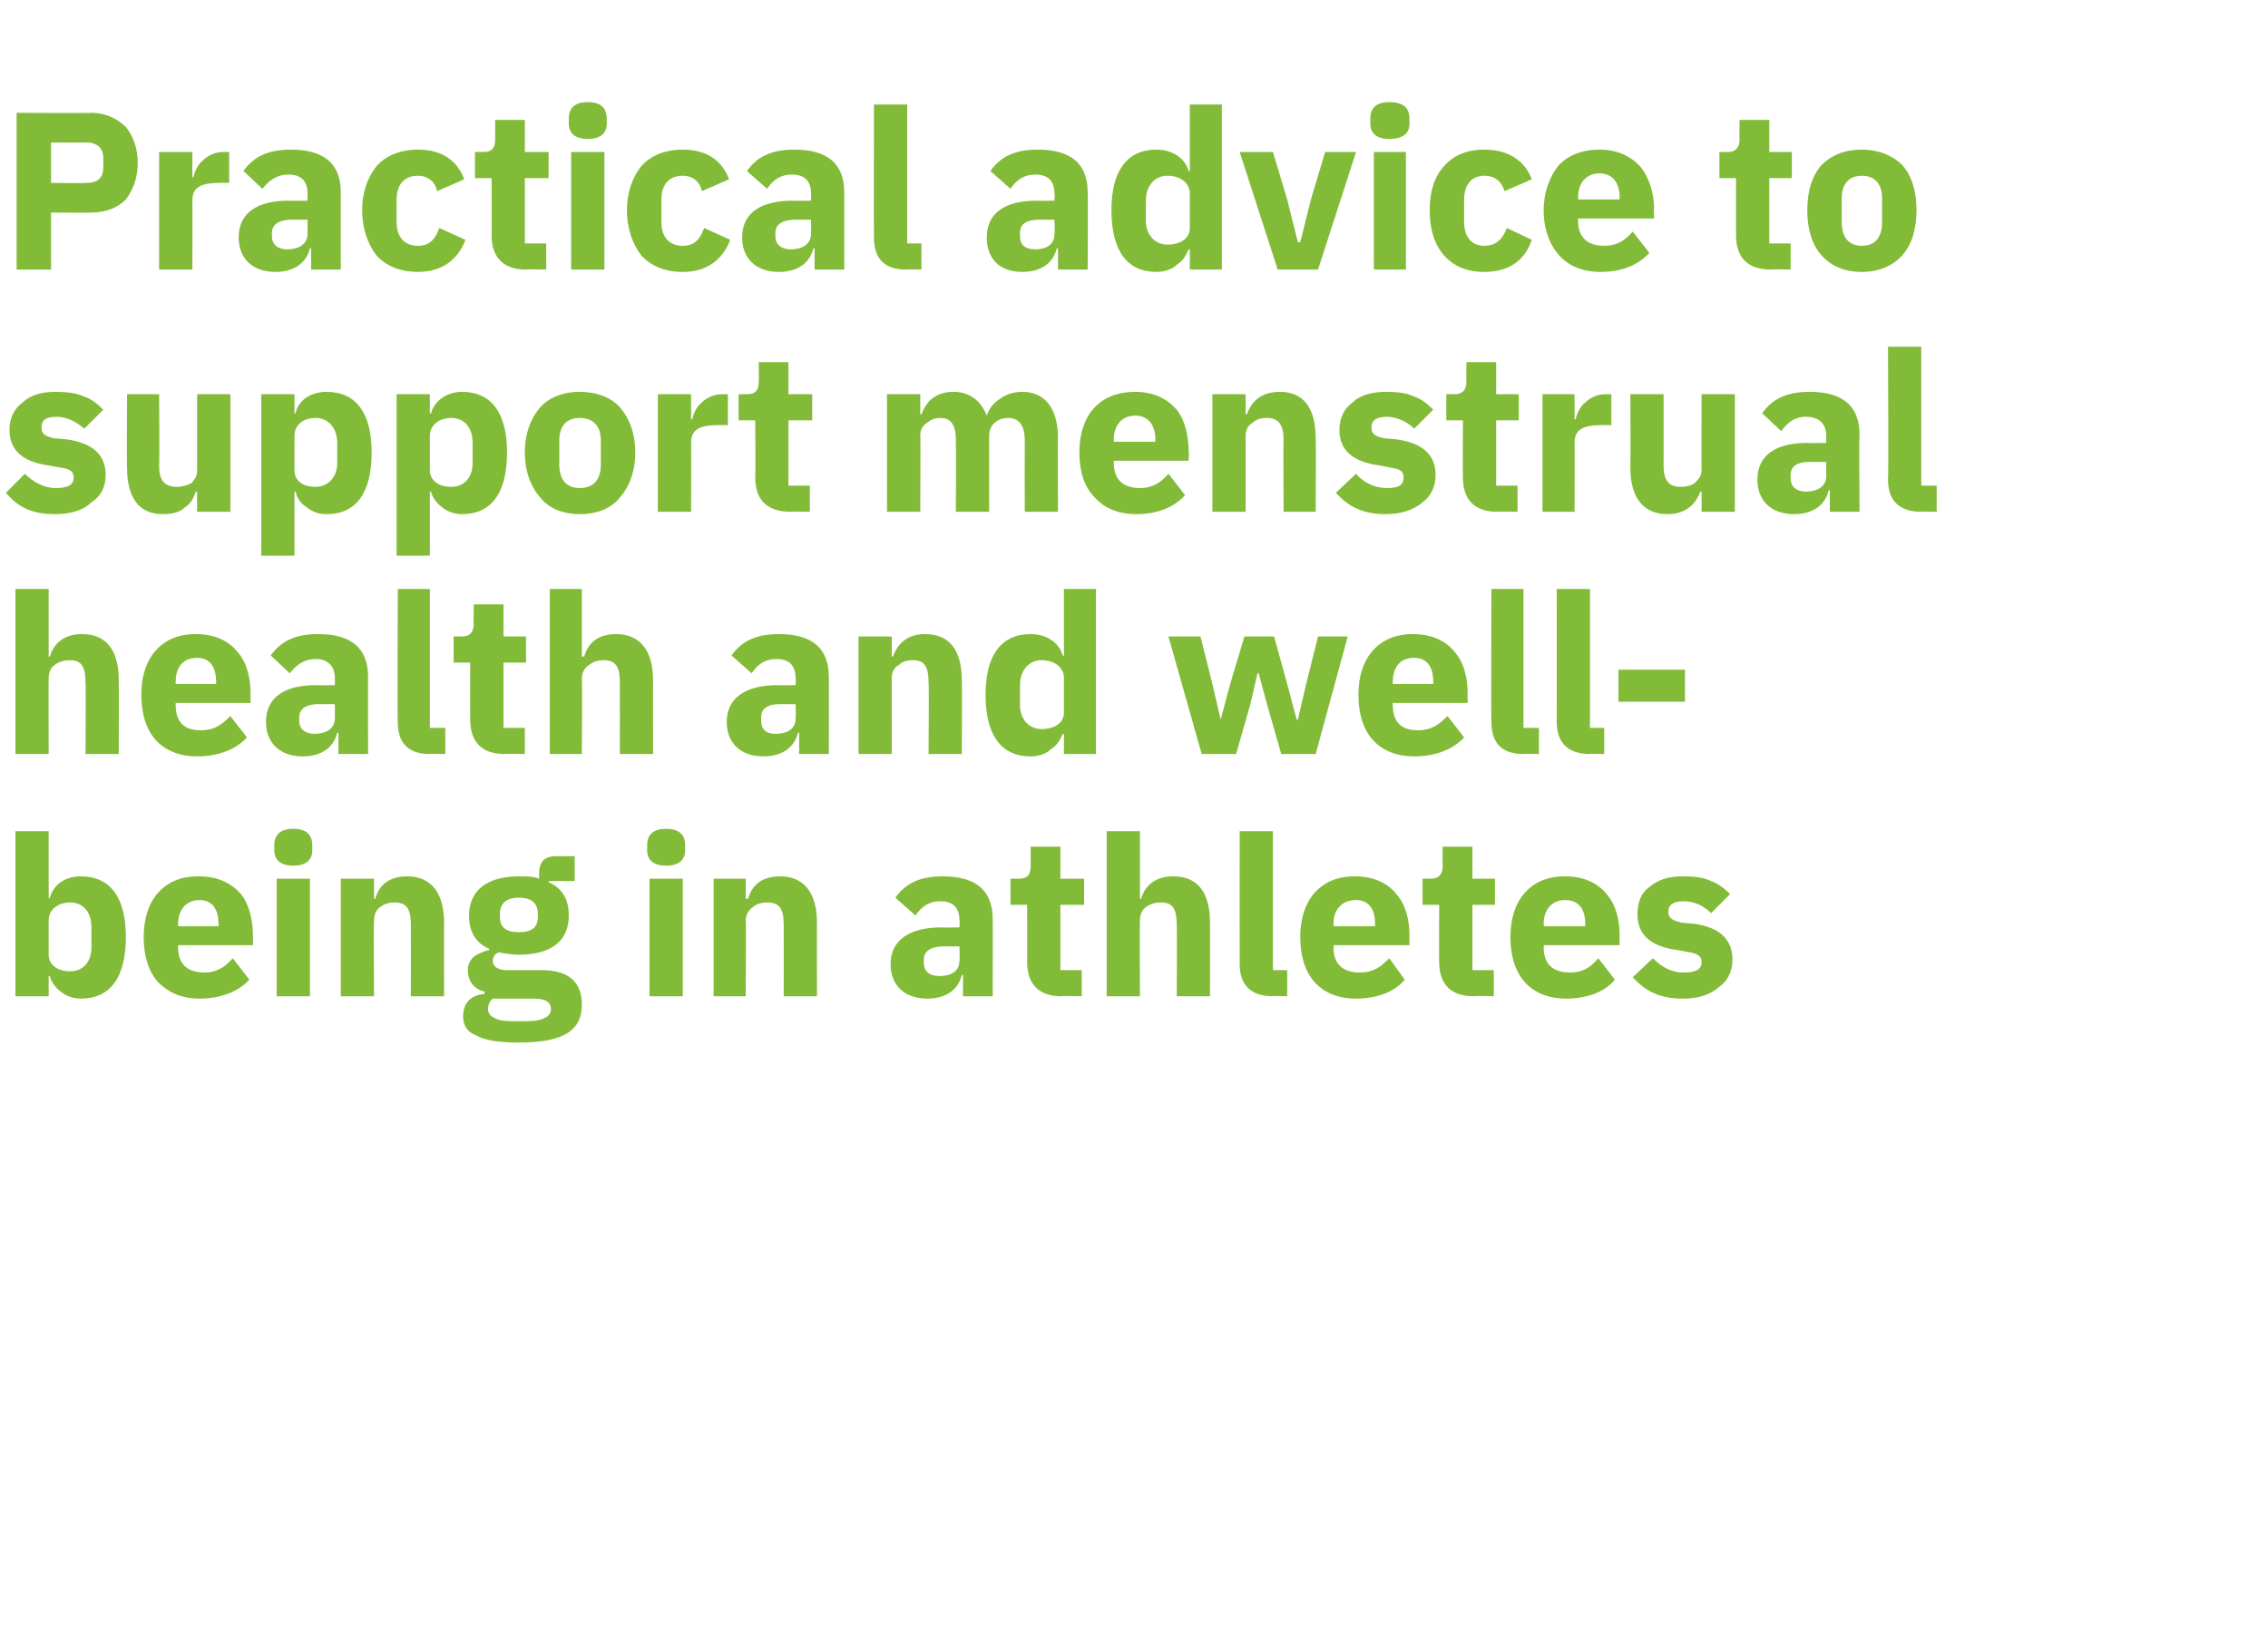
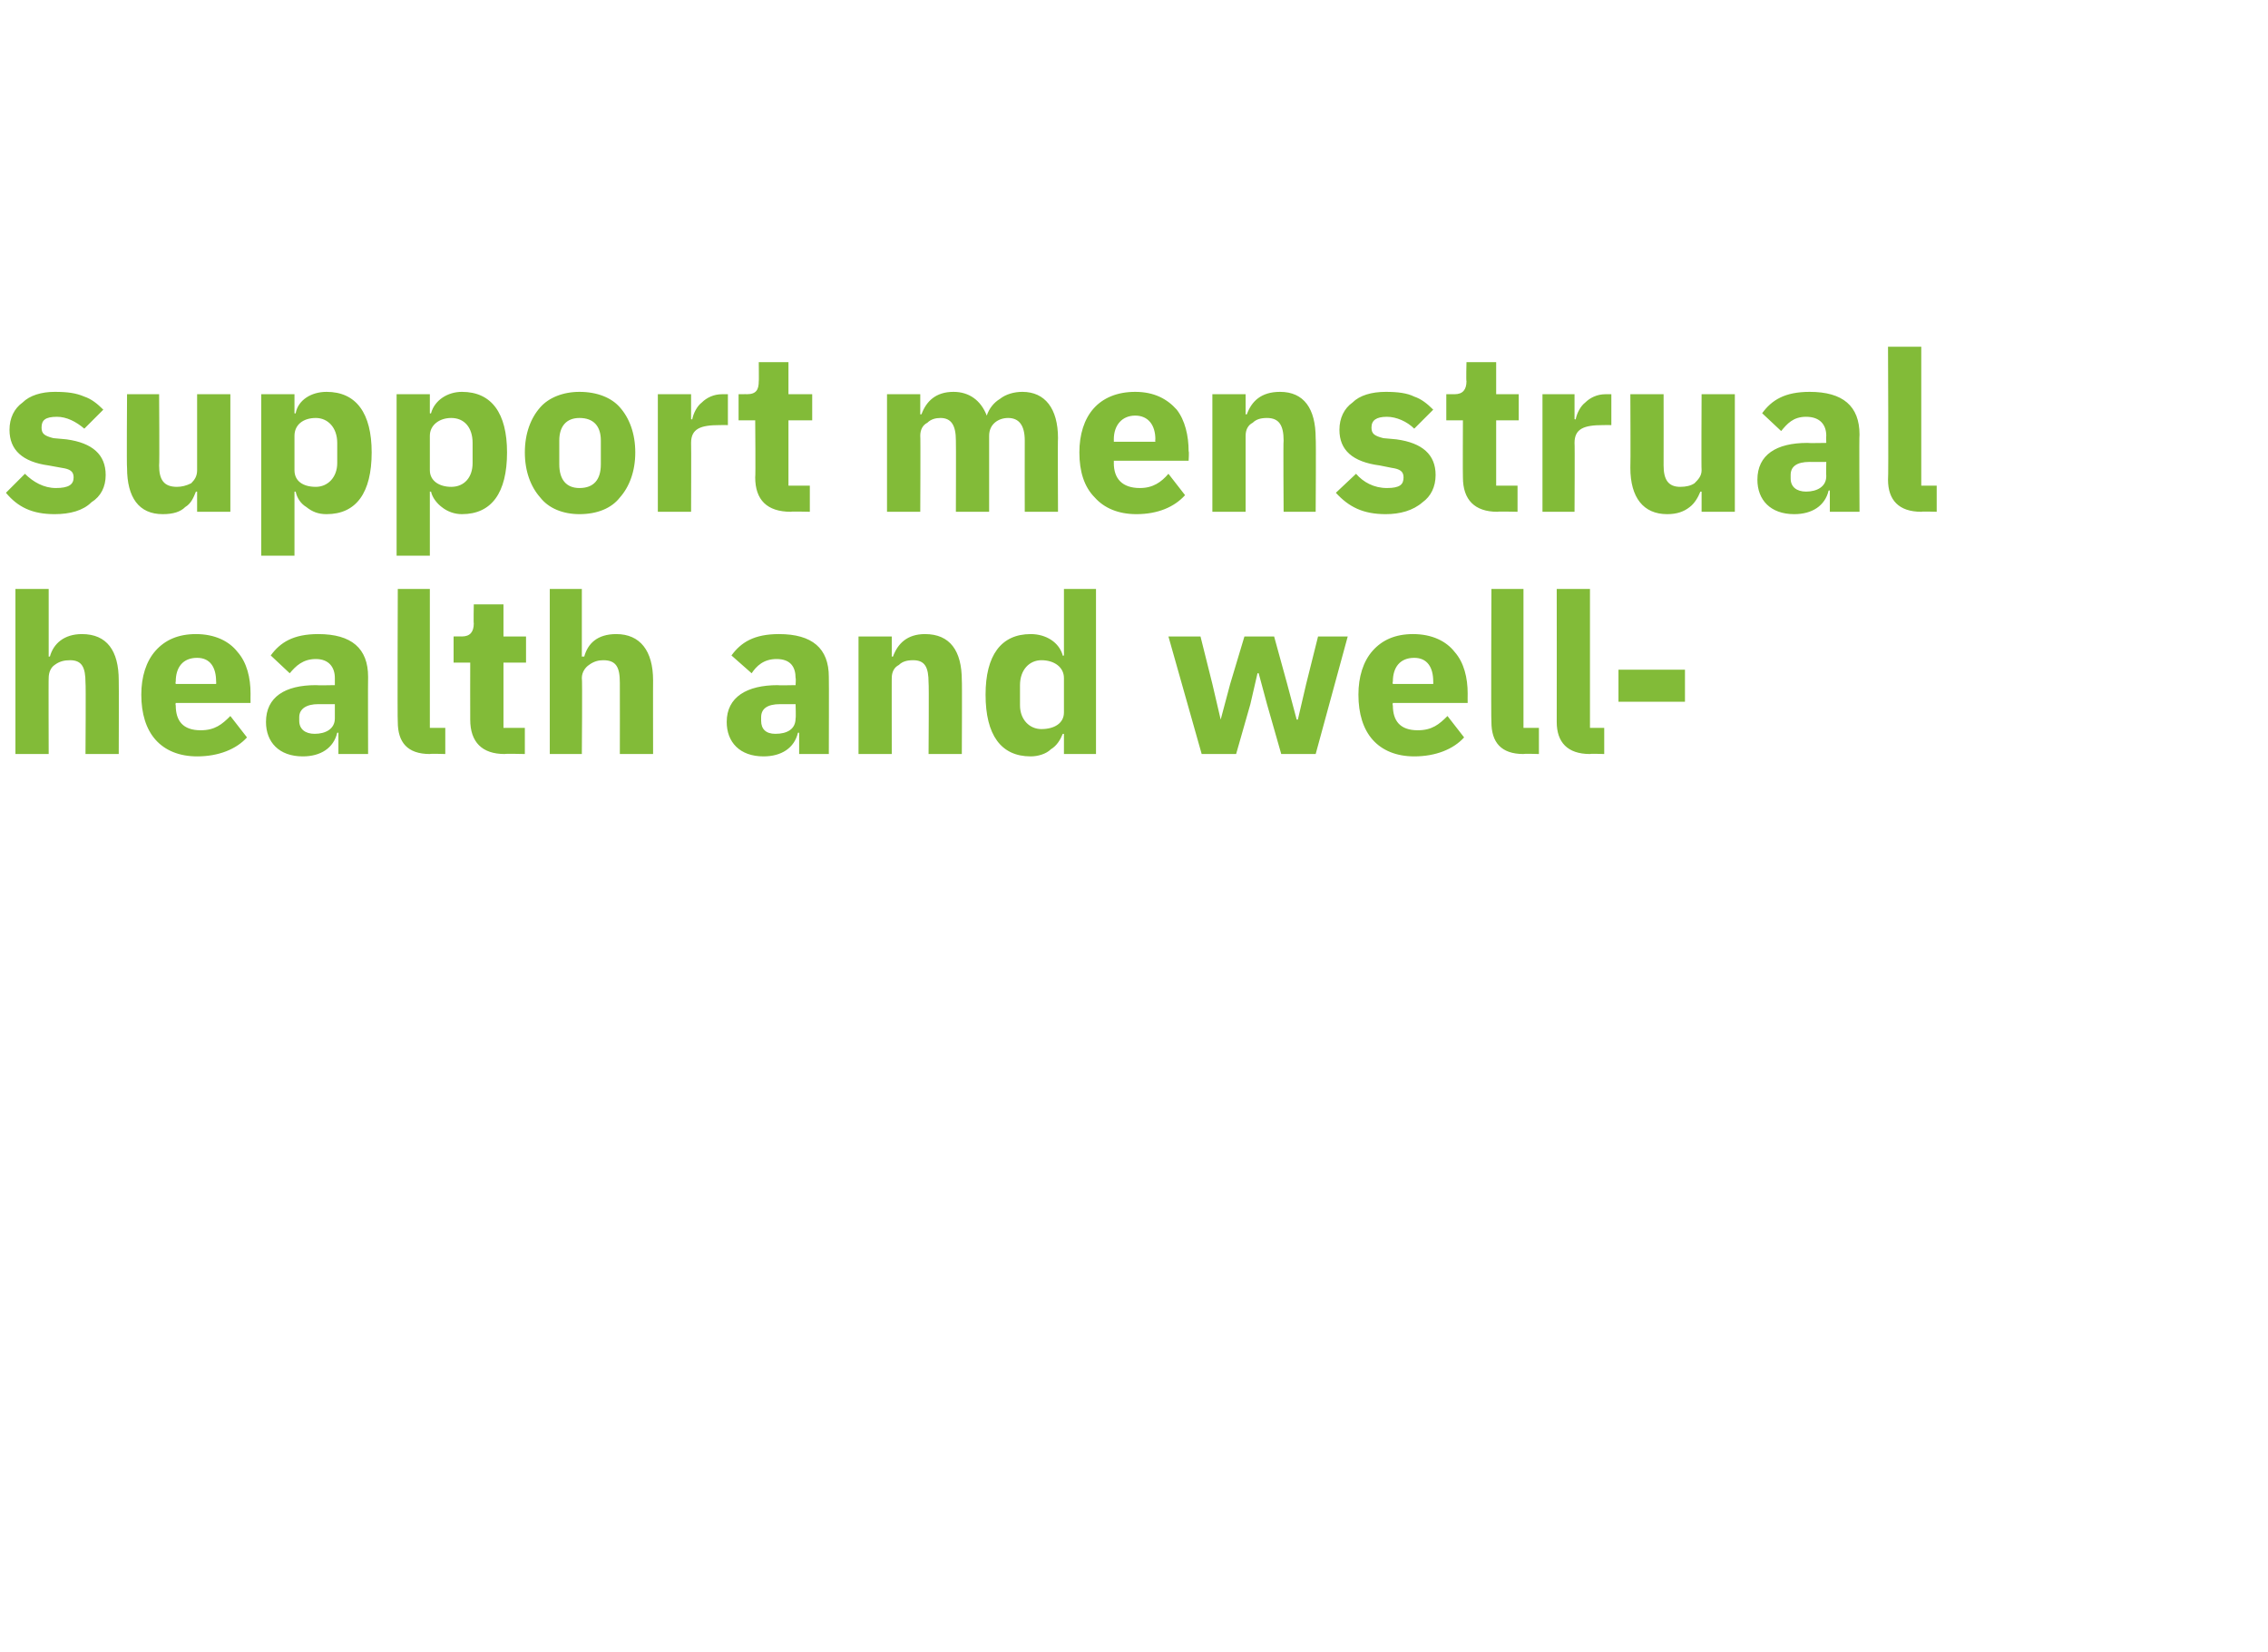
<svg xmlns="http://www.w3.org/2000/svg" version="1.1" width="191px" height="139.1px" viewBox="0 -8 191 139.1" style="top:-8px">
  <desc>Practical advice to support menstrual health and well being in athletes</desc>
  <defs />
  <g id="Polygon182994">
-     <path d="M 1.3 75.9 L 4.1 75.9 L 4.1 74.2 C 4.1 74.2 4.17 74.21 4.2 74.2 C 4.3 74.7 4.7 75.2 5.1 75.5 C 5.6 75.9 6.2 76.1 6.8 76.1 C 9.3 76.1 10.6 74.3 10.6 70.9 C 10.6 67.6 9.3 65.8 6.8 65.8 C 5.5 65.8 4.5 66.5 4.2 67.6 C 4.17 67.65 4.1 67.6 4.1 67.6 L 4.1 62 L 1.3 62 L 1.3 75.9 Z M 4.1 72.4 C 4.1 72.4 4.1 69.5 4.1 69.5 C 4.1 68.6 4.9 68 5.9 68 C 7 68 7.7 68.8 7.7 70.1 C 7.7 70.1 7.7 71.8 7.7 71.8 C 7.7 73 7 73.8 5.9 73.8 C 4.9 73.8 4.1 73.3 4.1 72.4 Z M 21 74.5 C 21 74.5 19.6 72.7 19.6 72.7 C 19 73.4 18.3 73.9 17.2 73.9 C 15.7 73.9 15 73.1 15 71.8 C 14.98 71.78 15 71.6 15 71.6 L 21.3 71.6 C 21.3 71.6 21.32 70.81 21.3 70.8 C 21.3 69.5 21 68.2 20.3 67.3 C 19.5 66.4 18.4 65.8 16.7 65.8 C 15.2 65.8 14.1 66.3 13.3 67.2 C 12.5 68.1 12.1 69.4 12.1 70.9 C 12.1 72.5 12.5 73.8 13.3 74.7 C 14.2 75.6 15.3 76.1 16.8 76.1 C 18.6 76.1 20.1 75.5 21 74.5 Z M 18.4 69.8 C 18.44 69.83 18.4 70 18.4 70 L 15 70 C 15 70 14.98 69.85 15 69.8 C 15 68.6 15.7 67.8 16.8 67.8 C 17.9 67.8 18.4 68.6 18.4 69.8 Z M 26.3 63.6 C 26.3 63.6 26.3 63.2 26.3 63.2 C 26.3 62.3 25.8 61.8 24.7 61.8 C 23.6 61.8 23.1 62.3 23.1 63.2 C 23.1 63.2 23.1 63.6 23.1 63.6 C 23.1 64.4 23.6 64.9 24.7 64.9 C 25.8 64.9 26.3 64.4 26.3 63.6 Z M 23.3 75.9 L 26.1 75.9 L 26.1 66 L 23.3 66 L 23.3 75.9 Z M 31.5 75.9 C 31.5 75.9 31.45 69.47 31.5 69.5 C 31.5 69 31.7 68.6 32 68.4 C 32.4 68.1 32.8 68 33.2 68 C 34.3 68 34.6 68.6 34.6 69.9 C 34.61 69.9 34.6 75.9 34.6 75.9 L 37.4 75.9 C 37.4 75.9 37.39 69.68 37.4 69.7 C 37.4 67.2 36.3 65.8 34.3 65.8 C 32.7 65.8 31.9 66.6 31.6 67.7 C 31.56 67.67 31.5 67.7 31.5 67.7 L 31.5 66 L 28.7 66 L 28.7 75.9 L 31.5 75.9 Z M 45.6 73.7 C 45.6 73.7 42.7 73.7 42.7 73.7 C 41.9 73.7 41.5 73.4 41.5 72.9 C 41.5 72.6 41.7 72.3 42 72.2 C 42.5 72.3 43.1 72.4 43.7 72.4 C 46.6 72.4 47.9 71.1 47.9 69.1 C 47.9 67.8 47.4 66.8 46.2 66.3 C 46.25 66.28 46.2 66.2 46.2 66.2 L 48.4 66.2 L 48.4 64.1 C 48.4 64.1 46.87 64.1 46.9 64.1 C 45.9 64.1 45.4 64.5 45.4 65.6 C 45.4 65.6 45.4 66 45.4 66 C 44.9 65.8 44.4 65.8 43.7 65.8 C 40.9 65.8 39.5 67.1 39.5 69.1 C 39.5 70.4 40 71.4 41.2 71.9 C 41.2 71.9 41.2 72 41.2 72 C 40.8 72.1 40.3 72.3 40 72.5 C 39.6 72.8 39.4 73.2 39.4 73.7 C 39.4 74.6 39.9 75.3 40.8 75.5 C 40.8 75.5 40.8 75.7 40.8 75.7 C 39.7 75.8 39 76.4 39 77.6 C 39 78.3 39.3 78.9 40.1 79.2 C 40.8 79.6 42 79.8 43.7 79.8 C 45.7 79.8 47 79.5 47.8 79 C 48.7 78.4 49 77.6 49 76.6 C 49 74.8 48 73.7 45.6 73.7 Z M 45.9 77.7 C 45.6 77.9 45.1 78 44.3 78 C 44.3 78 43.2 78 43.2 78 C 42.4 78 41.9 77.9 41.6 77.7 C 41.3 77.6 41.1 77.3 41.1 77 C 41.1 76.7 41.2 76.3 41.5 76.1 C 41.5 76.1 44.9 76.1 44.9 76.1 C 46 76.1 46.4 76.4 46.4 77 C 46.4 77.3 46.2 77.6 45.9 77.7 Z M 42.1 69.2 C 42.1 69.2 42.1 69 42.1 69 C 42.1 68.1 42.6 67.6 43.7 67.6 C 44.8 67.6 45.3 68.1 45.3 69 C 45.3 69 45.3 69.2 45.3 69.2 C 45.3 70.1 44.8 70.5 43.7 70.5 C 42.6 70.5 42.1 70.1 42.1 69.2 Z M 57.7 63.6 C 57.7 63.6 57.7 63.2 57.7 63.2 C 57.7 62.3 57.2 61.8 56.1 61.8 C 55 61.8 54.5 62.3 54.5 63.2 C 54.5 63.2 54.5 63.6 54.5 63.6 C 54.5 64.4 55 64.9 56.1 64.9 C 57.2 64.9 57.7 64.4 57.7 63.6 Z M 54.7 75.9 L 57.5 75.9 L 57.5 66 L 54.7 66 L 54.7 75.9 Z M 62.8 75.9 C 62.8 75.9 62.85 69.47 62.8 69.5 C 62.8 69 63.1 68.6 63.4 68.4 C 63.7 68.1 64.2 68 64.6 68 C 65.7 68 66 68.6 66 69.9 C 66.01 69.9 66 75.9 66 75.9 L 68.8 75.9 C 68.8 75.9 68.79 69.68 68.8 69.7 C 68.8 67.2 67.7 65.8 65.7 65.8 C 64.1 65.8 63.3 66.6 63 67.7 C 62.96 67.67 62.8 67.7 62.8 67.7 L 62.8 66 L 60.1 66 L 60.1 75.9 L 62.8 75.9 Z M 83.6 69.4 C 83.62 69.38 83.6 75.9 83.6 75.9 L 81.1 75.9 L 81.1 74.1 C 81.1 74.1 81.01 74.13 81 74.1 C 80.7 75.4 79.6 76.1 78.1 76.1 C 76.1 76.1 75 74.9 75 73.2 C 75 71.1 76.7 70.1 79.3 70.1 C 79.28 70.13 80.8 70.1 80.8 70.1 C 80.8 70.1 80.84 69.51 80.8 69.5 C 80.8 68.6 80.4 67.9 79.2 67.9 C 78.1 67.9 77.5 68.5 77.1 69.1 C 77.1 69.1 75.4 67.6 75.4 67.6 C 76.2 66.5 77.3 65.8 79.4 65.8 C 82.2 65.8 83.6 67 83.6 69.4 Z M 80.8 71.7 C 80.8 71.7 79.49 71.71 79.5 71.7 C 78.4 71.7 77.8 72.1 77.8 72.8 C 77.8 72.8 77.8 73.1 77.8 73.1 C 77.8 73.8 78.3 74.2 79.1 74.2 C 80.1 74.2 80.8 73.8 80.8 72.9 C 80.84 72.87 80.8 71.7 80.8 71.7 Z M 91.1 75.9 L 91.1 73.7 L 89.3 73.7 L 89.3 68.2 L 91.3 68.2 L 91.3 66 L 89.3 66 L 89.3 63.3 L 86.8 63.3 C 86.8 63.3 86.8 64.94 86.8 64.9 C 86.8 65.6 86.6 66 85.8 66 C 85.82 65.99 85.1 66 85.1 66 L 85.1 68.2 L 86.5 68.2 C 86.5 68.2 86.52 72.99 86.5 73 C 86.5 74.9 87.5 75.9 89.4 75.9 C 89.45 75.86 91.1 75.9 91.1 75.9 Z M 93.2 75.9 L 96 75.9 C 96 75.9 95.97 69.47 96 69.5 C 96 69 96.2 68.6 96.5 68.4 C 96.9 68.1 97.3 68 97.8 68 C 98.8 68 99.1 68.6 99.1 69.9 C 99.13 69.9 99.1 75.9 99.1 75.9 L 101.9 75.9 C 101.9 75.9 101.91 69.68 101.9 69.7 C 101.9 67.2 100.9 65.8 98.8 65.8 C 97.3 65.8 96.4 66.6 96.1 67.7 C 96.09 67.67 96 67.7 96 67.7 L 96 62 L 93.2 62 L 93.2 75.9 Z M 108.4 75.9 L 108.4 73.7 L 107.2 73.7 L 107.2 62 L 104.4 62 C 104.4 62 104.39 73.16 104.4 73.2 C 104.4 74.9 105.3 75.9 107.2 75.9 C 107.16 75.86 108.4 75.9 108.4 75.9 Z M 118.3 74.5 C 118.3 74.5 117 72.7 117 72.7 C 116.3 73.4 115.7 73.9 114.5 73.9 C 113 73.9 112.3 73.1 112.3 71.8 C 112.35 71.78 112.3 71.6 112.3 71.6 L 118.7 71.6 C 118.7 71.6 118.68 70.81 118.7 70.8 C 118.7 69.5 118.4 68.2 117.6 67.3 C 116.9 66.4 115.7 65.8 114.1 65.8 C 112.6 65.8 111.5 66.3 110.7 67.2 C 109.9 68.1 109.5 69.4 109.5 70.9 C 109.5 72.5 109.9 73.8 110.7 74.7 C 111.5 75.6 112.7 76.1 114.2 76.1 C 116 76.1 117.5 75.5 118.3 74.5 Z M 115.8 69.8 C 115.81 69.83 115.8 70 115.8 70 L 112.3 70 C 112.3 70 112.35 69.85 112.3 69.8 C 112.3 68.6 113 67.8 114.2 67.8 C 115.3 67.8 115.8 68.6 115.8 69.8 Z M 125.8 75.9 L 125.8 73.7 L 124 73.7 L 124 68.2 L 125.9 68.2 L 125.9 66 L 124 66 L 124 63.3 L 121.5 63.3 C 121.5 63.3 121.46 64.94 121.5 64.9 C 121.5 65.6 121.2 66 120.5 66 C 120.49 65.99 119.8 66 119.8 66 L 119.8 68.2 L 121.2 68.2 C 121.2 68.2 121.18 72.99 121.2 73 C 121.2 74.9 122.2 75.9 124.1 75.9 C 124.12 75.86 125.8 75.9 125.8 75.9 Z M 136 74.5 C 136 74.5 134.6 72.7 134.6 72.7 C 134 73.4 133.4 73.9 132.2 73.9 C 130.7 73.9 130 73.1 130 71.8 C 130.04 71.78 130 71.6 130 71.6 L 136.4 71.6 C 136.4 71.6 136.37 70.81 136.4 70.8 C 136.4 69.5 136.1 68.2 135.3 67.3 C 134.6 66.4 133.4 65.8 131.8 65.8 C 130.3 65.8 129.2 66.3 128.4 67.2 C 127.6 68.1 127.2 69.4 127.2 70.9 C 127.2 72.5 127.6 73.8 128.4 74.7 C 129.2 75.6 130.4 76.1 131.9 76.1 C 133.7 76.1 135.2 75.5 136 74.5 Z M 133.5 69.8 C 133.5 69.83 133.5 70 133.5 70 L 130 70 C 130 70 130.04 69.85 130 69.8 C 130 68.6 130.7 67.8 131.8 67.8 C 133 67.8 133.5 68.6 133.5 69.8 Z M 144.8 75.1 C 145.5 74.6 145.9 73.8 145.9 72.8 C 145.9 71.1 144.8 70.1 142.7 69.8 C 142.7 69.8 141.6 69.7 141.6 69.7 C 140.8 69.5 140.5 69.3 140.5 68.8 C 140.5 68.2 140.9 67.9 141.8 67.9 C 142.7 67.9 143.5 68.3 144.1 68.9 C 144.1 68.9 145.7 67.3 145.7 67.3 C 145.2 66.8 144.7 66.4 144.1 66.2 C 143.5 65.9 142.7 65.8 141.7 65.8 C 140.5 65.8 139.6 66.1 138.9 66.7 C 138.2 67.2 137.9 68 137.9 69 C 137.9 70.7 139 71.7 141.2 72 C 141.2 72 142.3 72.2 142.3 72.2 C 142.9 72.3 143.3 72.5 143.3 73 C 143.3 73.6 142.9 73.9 141.8 73.9 C 140.7 73.9 139.9 73.4 139.2 72.7 C 139.2 72.7 137.5 74.3 137.5 74.3 C 138.6 75.5 139.8 76.1 141.7 76.1 C 143 76.1 144 75.8 144.8 75.1 Z " stroke="none" fill="#82bb38" />
-   </g>
+     </g>
  <g id="Polygon182993">
    <path d="M 1.3 55.5 L 4.1 55.5 C 4.1 55.5 4.08 49.07 4.1 49.1 C 4.1 48.6 4.3 48.2 4.6 48 C 5 47.7 5.4 47.6 5.9 47.6 C 6.9 47.6 7.2 48.2 7.2 49.5 C 7.24 49.5 7.2 55.5 7.2 55.5 L 10 55.5 C 10 55.5 10.02 49.28 10 49.3 C 10 46.8 9 45.4 6.9 45.4 C 5.4 45.4 4.5 46.2 4.2 47.3 C 4.19 47.27 4.1 47.3 4.1 47.3 L 4.1 41.6 L 1.3 41.6 L 1.3 55.5 Z M 20.8 54.1 C 20.8 54.1 19.4 52.3 19.4 52.3 C 18.7 53 18.1 53.5 16.9 53.5 C 15.4 53.5 14.8 52.7 14.8 51.4 C 14.76 51.38 14.8 51.2 14.8 51.2 L 21.1 51.2 C 21.1 51.2 21.09 50.41 21.1 50.4 C 21.1 49.1 20.8 47.8 20 46.9 C 19.3 46 18.1 45.4 16.5 45.4 C 15 45.4 13.9 45.9 13.1 46.8 C 12.3 47.7 11.9 49 11.9 50.5 C 11.9 52.1 12.3 53.4 13.1 54.3 C 13.9 55.2 15.1 55.7 16.6 55.7 C 18.4 55.7 19.9 55.1 20.8 54.1 Z M 18.2 49.4 C 18.22 49.43 18.2 49.6 18.2 49.6 L 14.8 49.6 C 14.8 49.6 14.76 49.45 14.8 49.4 C 14.8 48.2 15.4 47.4 16.6 47.4 C 17.7 47.4 18.2 48.2 18.2 49.4 Z M 31 49 C 30.98 48.98 31 55.5 31 55.5 L 28.5 55.5 L 28.5 53.7 C 28.5 53.7 28.37 53.73 28.4 53.7 C 28.1 55 27 55.7 25.5 55.7 C 23.5 55.7 22.4 54.5 22.4 52.8 C 22.4 50.7 24 49.7 26.6 49.7 C 26.64 49.73 28.2 49.7 28.2 49.7 C 28.2 49.7 28.2 49.11 28.2 49.1 C 28.2 48.2 27.7 47.5 26.6 47.5 C 25.5 47.5 24.9 48.1 24.4 48.7 C 24.4 48.7 22.8 47.2 22.8 47.2 C 23.6 46.1 24.7 45.4 26.8 45.4 C 29.6 45.4 31 46.6 31 49 Z M 28.2 51.3 C 28.2 51.3 26.85 51.31 26.8 51.3 C 25.8 51.3 25.2 51.7 25.2 52.4 C 25.2 52.4 25.2 52.7 25.2 52.7 C 25.2 53.4 25.7 53.8 26.5 53.8 C 27.4 53.8 28.2 53.4 28.2 52.5 C 28.2 52.47 28.2 51.3 28.2 51.3 Z M 37.5 55.5 L 37.5 53.3 L 36.2 53.3 L 36.2 41.6 L 33.5 41.6 C 33.5 41.6 33.46 52.76 33.5 52.8 C 33.5 54.5 34.3 55.5 36.2 55.5 C 36.23 55.46 37.5 55.5 37.5 55.5 Z M 44.2 55.5 L 44.2 53.3 L 42.4 53.3 L 42.4 47.8 L 44.3 47.8 L 44.3 45.6 L 42.4 45.6 L 42.4 42.9 L 39.9 42.9 C 39.9 42.9 39.87 44.54 39.9 44.5 C 39.9 45.2 39.6 45.6 38.9 45.6 C 38.9 45.59 38.2 45.6 38.2 45.6 L 38.2 47.8 L 39.6 47.8 C 39.6 47.8 39.59 52.59 39.6 52.6 C 39.6 54.5 40.6 55.5 42.5 55.5 C 42.53 55.46 44.2 55.5 44.2 55.5 Z M 46.3 55.5 L 49 55.5 C 49 55.5 49.05 49.07 49 49.1 C 49 48.6 49.3 48.2 49.6 48 C 50 47.7 50.4 47.6 50.8 47.6 C 51.9 47.6 52.2 48.2 52.2 49.5 C 52.21 49.5 52.2 55.5 52.2 55.5 L 55 55.5 C 55 55.5 54.99 49.28 55 49.3 C 55 46.8 53.9 45.4 51.9 45.4 C 50.3 45.4 49.5 46.2 49.2 47.3 C 49.16 47.27 49 47.3 49 47.3 L 49 41.6 L 46.3 41.6 L 46.3 55.5 Z M 69.8 49 C 69.82 48.98 69.8 55.5 69.8 55.5 L 67.3 55.5 L 67.3 53.7 C 67.3 53.7 67.21 53.73 67.2 53.7 C 66.9 55 65.8 55.7 64.3 55.7 C 62.3 55.7 61.2 54.5 61.2 52.8 C 61.2 50.7 62.9 49.7 65.5 49.7 C 65.48 49.73 67 49.7 67 49.7 C 67 49.7 67.04 49.11 67 49.1 C 67 48.2 66.6 47.5 65.4 47.5 C 64.3 47.5 63.7 48.1 63.3 48.7 C 63.3 48.7 61.6 47.2 61.6 47.2 C 62.4 46.1 63.5 45.4 65.6 45.4 C 68.4 45.4 69.8 46.6 69.8 49 Z M 67 51.3 C 67 51.3 65.69 51.31 65.7 51.3 C 64.6 51.3 64.1 51.7 64.1 52.4 C 64.1 52.4 64.1 52.7 64.1 52.7 C 64.1 53.4 64.5 53.8 65.3 53.8 C 66.3 53.8 67 53.4 67 52.5 C 67.04 52.47 67 51.3 67 51.3 Z M 75.1 55.5 C 75.1 55.5 75.09 49.07 75.1 49.1 C 75.1 48.6 75.3 48.2 75.7 48 C 76 47.7 76.4 47.6 76.9 47.6 C 77.9 47.6 78.2 48.2 78.2 49.5 C 78.24 49.5 78.2 55.5 78.2 55.5 L 81 55.5 C 81 55.5 81.03 49.28 81 49.3 C 81 46.8 80 45.4 77.9 45.4 C 76.4 45.4 75.6 46.2 75.2 47.3 C 75.2 47.27 75.1 47.3 75.1 47.3 L 75.1 45.6 L 72.3 45.6 L 72.3 55.5 L 75.1 55.5 Z M 89.6 55.5 L 92.3 55.5 L 92.3 41.6 L 89.6 41.6 L 89.6 47.2 C 89.6 47.2 89.47 47.25 89.5 47.2 C 89.2 46.1 88.1 45.4 86.8 45.4 C 84.3 45.4 83 47.2 83 50.5 C 83 53.9 84.3 55.7 86.8 55.7 C 87.4 55.7 88.1 55.5 88.5 55.1 C 89 54.8 89.3 54.3 89.5 53.8 C 89.47 53.81 89.6 53.8 89.6 53.8 L 89.6 55.5 Z M 85.9 51.4 C 85.9 51.4 85.9 49.7 85.9 49.7 C 85.9 48.4 86.7 47.6 87.7 47.6 C 88.8 47.6 89.6 48.2 89.6 49.1 C 89.6 49.1 89.6 52 89.6 52 C 89.6 52.9 88.8 53.4 87.7 53.4 C 86.7 53.4 85.9 52.6 85.9 51.4 Z M 101.2 55.5 L 104.1 55.5 L 105.3 51.3 L 105.9 48.7 L 106 48.7 L 106.7 51.3 L 107.9 55.5 L 110.8 55.5 L 113.5 45.6 L 111 45.6 L 110 49.6 L 109.3 52.6 L 109.2 52.6 L 108.4 49.6 L 107.3 45.6 L 104.8 45.6 L 103.6 49.6 L 102.8 52.6 L 102.8 52.6 L 102.1 49.6 L 101.1 45.6 L 98.4 45.6 L 101.2 55.5 Z M 123.3 54.1 C 123.3 54.1 121.9 52.3 121.9 52.3 C 121.2 53 120.6 53.5 119.4 53.5 C 117.9 53.5 117.3 52.7 117.3 51.4 C 117.25 51.38 117.3 51.2 117.3 51.2 L 123.6 51.2 C 123.6 51.2 123.59 50.41 123.6 50.4 C 123.6 49.1 123.3 47.8 122.5 46.9 C 121.8 46 120.6 45.4 119 45.4 C 117.5 45.4 116.4 45.9 115.6 46.8 C 114.8 47.7 114.4 49 114.4 50.5 C 114.4 52.1 114.8 53.4 115.6 54.3 C 116.4 55.2 117.6 55.7 119.1 55.7 C 120.9 55.7 122.4 55.1 123.3 54.1 Z M 120.7 49.4 C 120.71 49.43 120.7 49.6 120.7 49.6 L 117.3 49.6 C 117.3 49.6 117.25 49.45 117.3 49.4 C 117.3 48.2 117.9 47.4 119.1 47.4 C 120.2 47.4 120.7 48.2 120.7 49.4 Z M 129.6 55.5 L 129.6 53.3 L 128.3 53.3 L 128.3 41.6 L 125.6 41.6 C 125.6 41.6 125.56 52.76 125.6 52.8 C 125.6 54.5 126.4 55.5 128.3 55.5 C 128.33 55.46 129.6 55.5 129.6 55.5 Z M 135.1 55.5 L 135.1 53.3 L 133.9 53.3 L 133.9 41.6 L 131.1 41.6 C 131.1 41.6 131.11 52.76 131.1 52.8 C 131.1 54.5 132 55.5 133.9 55.5 C 133.87 55.46 135.1 55.5 135.1 55.5 Z M 141.9 51.1 L 141.9 48.4 L 136.3 48.4 L 136.3 51.1 L 141.9 51.1 Z " stroke="none" fill="#82bb38" />
  </g>
  <g id="Polygon182992">
    <path d="M 7.7 34.3 C 8.5 33.8 8.9 33 8.9 32 C 8.9 30.3 7.8 29.3 5.6 29 C 5.6 29 4.5 28.9 4.5 28.9 C 3.7 28.7 3.5 28.5 3.5 28 C 3.5 27.4 3.8 27.1 4.8 27.1 C 5.6 27.1 6.4 27.5 7.1 28.1 C 7.1 28.1 8.7 26.5 8.7 26.5 C 8.2 26 7.7 25.6 7.1 25.4 C 6.4 25.1 5.7 25 4.6 25 C 3.5 25 2.5 25.3 1.9 25.9 C 1.2 26.4 0.8 27.2 0.8 28.2 C 0.8 29.9 1.9 30.9 4.1 31.2 C 4.1 31.2 5.2 31.4 5.2 31.4 C 5.9 31.5 6.2 31.7 6.2 32.2 C 6.2 32.8 5.8 33.1 4.7 33.1 C 3.7 33.1 2.8 32.6 2.1 31.9 C 2.1 31.9 0.5 33.5 0.5 33.5 C 1.5 34.7 2.7 35.3 4.6 35.3 C 5.9 35.3 7 35 7.7 34.3 Z M 16.6 35.1 L 19.4 35.1 L 19.4 25.2 L 16.6 25.2 C 16.6 25.2 16.6 31.6 16.6 31.6 C 16.6 32.1 16.4 32.4 16.1 32.7 C 15.7 32.9 15.3 33 14.9 33 C 13.8 33 13.4 32.4 13.4 31.2 C 13.44 31.15 13.4 25.2 13.4 25.2 L 10.7 25.2 C 10.7 25.2 10.66 31.4 10.7 31.4 C 10.7 33.9 11.7 35.3 13.7 35.3 C 14.6 35.3 15.2 35.1 15.6 34.7 C 16.1 34.4 16.3 33.9 16.5 33.4 C 16.51 33.41 16.6 33.4 16.6 33.4 L 16.6 35.1 Z M 22 38.8 L 24.8 38.8 L 24.8 33.4 C 24.8 33.4 24.85 33.41 24.9 33.4 C 25 33.9 25.3 34.4 25.8 34.7 C 26.3 35.1 26.8 35.3 27.5 35.3 C 30 35.3 31.3 33.5 31.3 30.1 C 31.3 26.8 30 25 27.5 25 C 26.2 25 25.1 25.7 24.9 26.8 C 24.85 26.85 24.8 26.8 24.8 26.8 L 24.8 25.2 L 22 25.2 L 22 38.8 Z M 24.8 31.6 C 24.8 31.6 24.8 28.7 24.8 28.7 C 24.8 27.8 25.5 27.2 26.6 27.2 C 27.6 27.2 28.4 28 28.4 29.3 C 28.4 29.3 28.4 31 28.4 31 C 28.4 32.2 27.6 33 26.6 33 C 25.5 33 24.8 32.5 24.8 31.6 Z M 33.4 38.8 L 36.2 38.8 L 36.2 33.4 C 36.2 33.4 36.28 33.41 36.3 33.4 C 36.4 33.9 36.8 34.4 37.2 34.7 C 37.7 35.1 38.3 35.3 38.9 35.3 C 41.4 35.3 42.7 33.5 42.7 30.1 C 42.7 26.8 41.4 25 38.9 25 C 37.7 25 36.6 25.7 36.3 26.8 C 36.28 26.85 36.2 26.8 36.2 26.8 L 36.2 25.2 L 33.4 25.2 L 33.4 38.8 Z M 36.2 31.6 C 36.2 31.6 36.2 28.7 36.2 28.7 C 36.2 27.8 37 27.2 38 27.2 C 39.1 27.2 39.8 28 39.8 29.3 C 39.8 29.3 39.8 31 39.8 31 C 39.8 32.2 39.1 33 38 33 C 37 33 36.2 32.5 36.2 31.6 Z M 52.2 33.9 C 53 33 53.5 31.7 53.5 30.1 C 53.5 28.5 53 27.2 52.2 26.3 C 51.5 25.5 50.3 25 48.8 25 C 47.4 25 46.2 25.5 45.5 26.3 C 44.7 27.2 44.2 28.5 44.2 30.1 C 44.2 31.7 44.7 33 45.5 33.9 C 46.2 34.8 47.4 35.3 48.8 35.3 C 50.3 35.3 51.5 34.8 52.2 33.9 Z M 47.1 31.1 C 47.1 31.1 47.1 29.1 47.1 29.1 C 47.1 27.9 47.7 27.2 48.8 27.2 C 50 27.2 50.6 27.9 50.6 29.1 C 50.6 29.1 50.6 31.1 50.6 31.1 C 50.6 32.4 50 33.1 48.8 33.1 C 47.7 33.1 47.1 32.4 47.1 31.1 Z M 58.2 35.1 C 58.2 35.1 58.22 29.29 58.2 29.3 C 58.2 28.1 59 27.8 60.6 27.8 C 60.63 27.79 61.3 27.8 61.3 27.8 L 61.3 25.2 C 61.3 25.2 60.84 25.19 60.8 25.2 C 60.1 25.2 59.5 25.5 59.1 25.9 C 58.7 26.2 58.4 26.8 58.3 27.3 C 58.32 27.34 58.2 27.3 58.2 27.3 L 58.2 25.2 L 55.4 25.2 L 55.4 35.1 L 58.2 35.1 Z M 68.2 35.1 L 68.2 32.9 L 66.4 32.9 L 66.4 27.4 L 68.4 27.4 L 68.4 25.2 L 66.4 25.2 L 66.4 22.5 L 63.9 22.5 C 63.9 22.5 63.92 24.14 63.9 24.1 C 63.9 24.8 63.7 25.2 62.9 25.2 C 62.94 25.19 62.2 25.2 62.2 25.2 L 62.2 27.4 L 63.6 27.4 C 63.6 27.4 63.64 32.19 63.6 32.2 C 63.6 34.1 64.6 35.1 66.6 35.1 C 66.57 35.06 68.2 35.1 68.2 35.1 Z M 77.5 35.1 C 77.5 35.1 77.53 28.67 77.5 28.7 C 77.5 28.2 77.7 27.8 78.1 27.6 C 78.4 27.3 78.8 27.2 79.2 27.2 C 80.1 27.2 80.5 27.8 80.5 29.1 C 80.52 29.1 80.5 35.1 80.5 35.1 L 83.3 35.1 C 83.3 35.1 83.3 28.67 83.3 28.7 C 83.3 27.7 84.1 27.2 84.9 27.2 C 85.8 27.2 86.3 27.8 86.3 29.1 C 86.29 29.1 86.3 35.1 86.3 35.1 L 89.1 35.1 C 89.1 35.1 89.07 28.88 89.1 28.9 C 89.1 26.4 88 25 86.1 25 C 85.4 25 84.7 25.2 84.2 25.6 C 83.7 25.9 83.3 26.4 83.1 27 C 83.1 27 83.1 27 83.1 27 C 82.6 25.7 81.6 25 80.3 25 C 78.8 25 78 25.8 77.6 26.9 C 77.64 26.87 77.5 26.9 77.5 26.9 L 77.5 25.2 L 74.7 25.2 L 74.7 35.1 L 77.5 35.1 Z M 99.8 33.7 C 99.8 33.7 98.4 31.9 98.4 31.9 C 97.8 32.6 97.1 33.1 96 33.1 C 94.5 33.1 93.8 32.3 93.8 31 C 93.81 30.98 93.8 30.8 93.8 30.8 L 100.1 30.8 C 100.1 30.8 100.15 30.01 100.1 30 C 100.1 28.7 99.8 27.4 99.1 26.5 C 98.3 25.6 97.2 25 95.6 25 C 94.1 25 92.9 25.5 92.1 26.4 C 91.3 27.3 90.9 28.6 90.9 30.1 C 90.9 31.7 91.3 33 92.2 33.9 C 93 34.8 94.2 35.3 95.7 35.3 C 97.5 35.3 98.9 34.7 99.8 33.7 Z M 97.3 29 C 97.27 29.03 97.3 29.2 97.3 29.2 L 93.8 29.2 C 93.8 29.2 93.81 29.05 93.8 29 C 93.8 27.8 94.5 27 95.6 27 C 96.7 27 97.3 27.8 97.3 29 Z M 104.9 35.1 C 104.9 35.1 104.9 28.67 104.9 28.7 C 104.9 28.2 105.1 27.8 105.5 27.6 C 105.8 27.3 106.2 27.2 106.7 27.2 C 107.7 27.2 108.1 27.8 108.1 29.1 C 108.06 29.1 108.1 35.1 108.1 35.1 L 110.8 35.1 C 110.8 35.1 110.84 28.88 110.8 28.9 C 110.8 26.4 109.8 25 107.8 25 C 106.2 25 105.4 25.8 105 26.9 C 105.02 26.87 104.9 26.9 104.9 26.9 L 104.9 25.2 L 102.1 25.2 L 102.1 35.1 L 104.9 35.1 Z M 119.8 34.3 C 120.5 33.8 120.9 33 120.9 32 C 120.9 30.3 119.8 29.3 117.6 29 C 117.6 29 116.5 28.9 116.5 28.9 C 115.7 28.7 115.5 28.5 115.5 28 C 115.5 27.4 115.9 27.1 116.8 27.1 C 117.6 27.1 118.5 27.5 119.1 28.1 C 119.1 28.1 120.7 26.5 120.7 26.5 C 120.2 26 119.7 25.6 119.1 25.4 C 118.5 25.1 117.7 25 116.7 25 C 115.5 25 114.5 25.3 113.9 25.9 C 113.2 26.4 112.8 27.2 112.8 28.2 C 112.8 29.9 113.9 30.9 116.2 31.2 C 116.2 31.2 117.2 31.4 117.2 31.4 C 117.9 31.5 118.2 31.7 118.2 32.2 C 118.2 32.8 117.9 33.1 116.8 33.1 C 115.7 33.1 114.8 32.6 114.2 31.9 C 114.2 31.9 112.5 33.5 112.5 33.5 C 113.6 34.7 114.8 35.3 116.7 35.3 C 117.9 35.3 119 35 119.8 34.3 Z M 127.8 35.1 L 127.8 32.9 L 126 32.9 L 126 27.4 L 127.9 27.4 L 127.9 25.2 L 126 25.2 L 126 22.5 L 123.5 22.5 C 123.5 22.5 123.46 24.14 123.5 24.1 C 123.5 24.8 123.2 25.2 122.5 25.2 C 122.48 25.19 121.8 25.2 121.8 25.2 L 121.8 27.4 L 123.2 27.4 C 123.2 27.4 123.18 32.19 123.2 32.2 C 123.2 34.1 124.2 35.1 126.1 35.1 C 126.11 35.06 127.8 35.1 127.8 35.1 Z M 132.6 35.1 C 132.6 35.1 132.63 29.29 132.6 29.3 C 132.6 28.1 133.4 27.8 135 27.8 C 135.04 27.79 135.7 27.8 135.7 27.8 L 135.7 25.2 C 135.7 25.2 135.25 25.19 135.2 25.2 C 134.5 25.2 133.9 25.5 133.5 25.9 C 133.1 26.2 132.8 26.8 132.7 27.3 C 132.73 27.34 132.6 27.3 132.6 27.3 L 132.6 25.2 L 129.9 25.2 L 129.9 35.1 L 132.6 35.1 Z M 143.3 35.1 L 146.1 35.1 L 146.1 25.2 L 143.3 25.2 C 143.3 25.2 143.27 31.6 143.3 31.6 C 143.3 32.1 143 32.4 142.7 32.7 C 142.4 32.9 142 33 141.5 33 C 140.5 33 140.1 32.4 140.1 31.2 C 140.11 31.15 140.1 25.2 140.1 25.2 L 137.3 25.2 C 137.3 25.2 137.33 31.4 137.3 31.4 C 137.3 33.9 138.4 35.3 140.4 35.3 C 141.2 35.3 141.8 35.1 142.3 34.7 C 142.7 34.4 143 33.9 143.2 33.4 C 143.18 33.41 143.3 33.4 143.3 33.4 L 143.3 35.1 Z M 156.6 28.6 C 156.56 28.58 156.6 35.1 156.6 35.1 L 154.1 35.1 L 154.1 33.3 C 154.1 33.3 153.95 33.33 154 33.3 C 153.7 34.6 152.6 35.3 151.1 35.3 C 149.1 35.3 148 34.1 148 32.4 C 148 30.3 149.6 29.3 152.2 29.3 C 152.22 29.33 153.8 29.3 153.8 29.3 C 153.8 29.3 153.78 28.71 153.8 28.7 C 153.8 27.8 153.3 27.1 152.1 27.1 C 151 27.1 150.5 27.7 150 28.3 C 150 28.3 148.4 26.8 148.4 26.8 C 149.2 25.7 150.3 25 152.4 25 C 155.2 25 156.6 26.2 156.6 28.6 Z M 153.8 30.9 C 153.8 30.9 152.43 30.91 152.4 30.9 C 151.3 30.9 150.8 31.3 150.8 32 C 150.8 32 150.8 32.3 150.8 32.3 C 150.8 33 151.3 33.4 152.1 33.4 C 153 33.4 153.8 33 153.8 32.1 C 153.78 32.07 153.8 30.9 153.8 30.9 Z M 163.1 35.1 L 163.1 32.9 L 161.8 32.9 L 161.8 21.2 L 159 21.2 C 159 21.2 159.05 32.36 159 32.4 C 159 34.1 159.9 35.1 161.8 35.1 C 161.81 35.06 163.1 35.1 163.1 35.1 Z " stroke="none" fill="#82bb38" />
  </g>
  <g id="Polygon182991">
-     <path d="M 4.3 14.7 L 4.3 9.9 C 4.3 9.9 7.65 9.93 7.7 9.9 C 8.9 9.9 9.9 9.5 10.6 8.8 C 11.2 8 11.6 7 11.6 5.7 C 11.6 4.5 11.2 3.4 10.6 2.7 C 9.9 2 8.9 1.5 7.7 1.5 C 7.65 1.54 1.4 1.5 1.4 1.5 L 1.4 14.7 L 4.3 14.7 Z M 4.3 4 C 4.3 4 7.31 4.02 7.3 4 C 8.2 4 8.7 4.5 8.7 5.3 C 8.7 5.3 8.7 6.1 8.7 6.1 C 8.7 7 8.2 7.4 7.3 7.4 C 7.31 7.44 4.3 7.4 4.3 7.4 L 4.3 4 Z M 16.2 14.7 C 16.2 14.7 16.22 8.89 16.2 8.9 C 16.2 7.7 17 7.4 18.6 7.4 C 18.63 7.39 19.3 7.4 19.3 7.4 L 19.3 4.8 C 19.3 4.8 18.84 4.79 18.8 4.8 C 18.1 4.8 17.5 5.1 17.1 5.5 C 16.7 5.8 16.4 6.4 16.3 6.9 C 16.32 6.94 16.2 6.9 16.2 6.9 L 16.2 4.8 L 13.4 4.8 L 13.4 14.7 L 16.2 14.7 Z M 28.7 8.2 C 28.69 8.18 28.7 14.7 28.7 14.7 L 26.2 14.7 L 26.2 12.9 C 26.2 12.9 26.08 12.93 26.1 12.9 C 25.8 14.2 24.7 14.9 23.2 14.9 C 21.2 14.9 20.1 13.7 20.1 12 C 20.1 9.9 21.7 8.9 24.3 8.9 C 24.35 8.93 25.9 8.9 25.9 8.9 C 25.9 8.9 25.91 8.31 25.9 8.3 C 25.9 7.4 25.5 6.7 24.3 6.7 C 23.2 6.7 22.6 7.3 22.1 7.9 C 22.1 7.9 20.5 6.4 20.5 6.4 C 21.3 5.3 22.4 4.6 24.5 4.6 C 27.3 4.6 28.7 5.8 28.7 8.2 Z M 25.9 10.5 C 25.9 10.5 24.55 10.51 24.6 10.5 C 23.5 10.5 22.9 10.9 22.9 11.6 C 22.9 11.6 22.9 11.9 22.9 11.9 C 22.9 12.6 23.4 13 24.2 13 C 25.1 13 25.9 12.6 25.9 11.7 C 25.91 11.67 25.9 10.5 25.9 10.5 Z M 39.2 12.2 C 39.2 12.2 37 11.2 37 11.2 C 36.7 12 36.3 12.7 35.2 12.7 C 34 12.7 33.4 11.9 33.4 10.7 C 33.4 10.7 33.4 8.8 33.4 8.8 C 33.4 7.6 34 6.8 35.2 6.8 C 36.1 6.8 36.7 7.4 36.8 8.1 C 36.8 8.1 39.1 7.1 39.1 7.1 C 38.5 5.5 37.2 4.6 35.2 4.6 C 33.7 4.6 32.5 5.1 31.7 6 C 31 6.9 30.5 8.1 30.5 9.7 C 30.5 11.3 31 12.6 31.7 13.5 C 32.5 14.4 33.7 14.9 35.2 14.9 C 37.1 14.9 38.5 14 39.2 12.2 Z M 46 14.7 L 46 12.5 L 44.2 12.5 L 44.2 7 L 46.2 7 L 46.2 4.8 L 44.2 4.8 L 44.2 2.1 L 41.7 2.1 C 41.7 2.1 41.7 3.74 41.7 3.7 C 41.7 4.4 41.5 4.8 40.7 4.8 C 40.72 4.79 40 4.8 40 4.8 L 40 7 L 41.4 7 C 41.4 7 41.42 11.79 41.4 11.8 C 41.4 13.7 42.4 14.7 44.3 14.7 C 44.35 14.66 46 14.7 46 14.7 Z M 51.1 2.4 C 51.1 2.4 51.1 2 51.1 2 C 51.1 1.1 50.6 0.6 49.5 0.6 C 48.4 0.6 47.9 1.1 47.9 2 C 47.9 2 47.9 2.4 47.9 2.4 C 47.9 3.2 48.4 3.7 49.5 3.7 C 50.6 3.7 51.1 3.2 51.1 2.4 Z M 48.1 14.7 L 50.9 14.7 L 50.9 4.8 L 48.1 4.8 L 48.1 14.7 Z M 61.5 12.2 C 61.5 12.2 59.3 11.2 59.3 11.2 C 59 12 58.6 12.7 57.5 12.7 C 56.3 12.7 55.7 11.9 55.7 10.7 C 55.7 10.7 55.7 8.8 55.7 8.8 C 55.7 7.6 56.3 6.8 57.5 6.8 C 58.4 6.8 59 7.4 59.1 8.1 C 59.1 8.1 61.4 7.1 61.4 7.1 C 60.8 5.5 59.5 4.6 57.5 4.6 C 56 4.6 54.8 5.1 54 6 C 53.3 6.9 52.8 8.1 52.8 9.7 C 52.8 11.3 53.3 12.6 54 13.5 C 54.8 14.4 56 14.9 57.5 14.9 C 59.4 14.9 60.8 14 61.5 12.2 Z M 71.1 8.2 C 71.1 8.18 71.1 14.7 71.1 14.7 L 68.6 14.7 L 68.6 12.9 C 68.6 12.9 68.49 12.93 68.5 12.9 C 68.2 14.2 67.1 14.9 65.6 14.9 C 63.6 14.9 62.5 13.7 62.5 12 C 62.5 9.9 64.1 8.9 66.8 8.9 C 66.76 8.93 68.3 8.9 68.3 8.9 C 68.3 8.9 68.32 8.31 68.3 8.3 C 68.3 7.4 67.9 6.7 66.7 6.7 C 65.6 6.7 65 7.3 64.6 7.9 C 64.6 7.9 62.9 6.4 62.9 6.4 C 63.7 5.3 64.8 4.6 66.9 4.6 C 69.7 4.6 71.1 5.8 71.1 8.2 Z M 68.3 10.5 C 68.3 10.5 66.97 10.51 67 10.5 C 65.9 10.5 65.3 10.9 65.3 11.6 C 65.3 11.6 65.3 11.9 65.3 11.9 C 65.3 12.6 65.8 13 66.6 13 C 67.5 13 68.3 12.6 68.3 11.7 C 68.32 11.67 68.3 10.5 68.3 10.5 Z M 77.6 14.7 L 77.6 12.5 L 76.4 12.5 L 76.4 0.8 L 73.6 0.8 C 73.6 0.8 73.58 11.96 73.6 12 C 73.6 13.7 74.4 14.7 76.3 14.7 C 76.35 14.66 77.6 14.7 77.6 14.7 Z M 91.6 8.2 C 91.63 8.18 91.6 14.7 91.6 14.7 L 89.1 14.7 L 89.1 12.9 C 89.1 12.9 89.02 12.93 89 12.9 C 88.7 14.2 87.6 14.9 86.1 14.9 C 84.1 14.9 83.1 13.7 83.1 12 C 83.1 9.9 84.7 8.9 87.3 8.9 C 87.29 8.93 88.8 8.9 88.8 8.9 C 88.8 8.9 88.85 8.31 88.8 8.3 C 88.8 7.4 88.4 6.7 87.2 6.7 C 86.1 6.7 85.5 7.3 85.1 7.9 C 85.1 7.9 83.4 6.4 83.4 6.4 C 84.2 5.3 85.3 4.6 87.4 4.6 C 90.2 4.6 91.6 5.8 91.6 8.2 Z M 88.8 10.5 C 88.8 10.5 87.49 10.51 87.5 10.5 C 86.4 10.5 85.9 10.9 85.9 11.6 C 85.9 11.6 85.9 11.9 85.9 11.9 C 85.9 12.6 86.3 13 87.2 13 C 88.1 13 88.8 12.6 88.8 11.7 C 88.85 11.67 88.8 10.5 88.8 10.5 Z M 100.2 14.7 L 102.9 14.7 L 102.9 0.8 L 100.2 0.8 L 100.2 6.4 C 100.2 6.4 100.07 6.45 100.1 6.4 C 99.8 5.3 98.7 4.6 97.4 4.6 C 94.9 4.6 93.6 6.4 93.6 9.7 C 93.6 13.1 94.9 14.9 97.4 14.9 C 98 14.9 98.7 14.7 99.1 14.3 C 99.6 14 99.9 13.5 100.1 13 C 100.07 13.01 100.2 13 100.2 13 L 100.2 14.7 Z M 96.5 10.6 C 96.5 10.6 96.5 8.9 96.5 8.9 C 96.5 7.6 97.3 6.8 98.3 6.8 C 99.4 6.8 100.2 7.4 100.2 8.3 C 100.2 8.3 100.2 11.2 100.2 11.2 C 100.2 12.1 99.4 12.6 98.3 12.6 C 97.3 12.6 96.5 11.8 96.5 10.6 Z M 111 14.7 L 114.2 4.8 L 111.6 4.8 L 110.4 8.8 L 109.5 12.4 L 109.3 12.4 L 108.4 8.8 L 107.2 4.8 L 104.4 4.8 L 107.6 14.7 L 111 14.7 Z M 118.7 2.4 C 118.7 2.4 118.7 2 118.7 2 C 118.7 1.1 118.2 0.6 117 0.6 C 115.9 0.6 115.4 1.1 115.4 2 C 115.4 2 115.4 2.4 115.4 2.4 C 115.4 3.2 115.9 3.7 117 3.7 C 118.2 3.7 118.7 3.2 118.7 2.4 Z M 115.7 14.7 L 118.4 14.7 L 118.4 4.8 L 115.7 4.8 L 115.7 14.7 Z M 129 12.2 C 129 12.2 126.9 11.2 126.9 11.2 C 126.6 12 126.1 12.7 125 12.7 C 123.9 12.7 123.3 11.9 123.3 10.7 C 123.3 10.7 123.3 8.8 123.3 8.8 C 123.3 7.6 123.9 6.8 125 6.8 C 126 6.8 126.5 7.4 126.7 8.1 C 126.7 8.1 129 7.1 129 7.1 C 128.4 5.5 127 4.6 125 4.6 C 123.5 4.6 122.4 5.1 121.6 6 C 120.8 6.9 120.4 8.1 120.4 9.7 C 120.4 11.3 120.8 12.6 121.6 13.5 C 122.4 14.4 123.5 14.9 125 14.9 C 127 14.9 128.4 14 129 12.2 Z M 138.9 13.3 C 138.9 13.3 137.5 11.5 137.5 11.5 C 136.9 12.2 136.2 12.7 135.1 12.7 C 133.6 12.7 132.9 11.9 132.9 10.6 C 132.91 10.58 132.9 10.4 132.9 10.4 L 139.3 10.4 C 139.3 10.4 139.25 9.61 139.3 9.6 C 139.3 8.3 138.9 7 138.2 6.1 C 137.4 5.2 136.3 4.6 134.7 4.6 C 133.2 4.6 132 5.1 131.2 6 C 130.5 6.9 130 8.2 130 9.7 C 130 11.3 130.5 12.6 131.3 13.5 C 132.1 14.4 133.3 14.9 134.8 14.9 C 136.6 14.9 138 14.3 138.9 13.3 Z M 136.4 8.6 C 136.37 8.63 136.4 8.8 136.4 8.8 L 132.9 8.8 C 132.9 8.8 132.91 8.65 132.9 8.6 C 132.9 7.4 133.6 6.6 134.7 6.6 C 135.8 6.6 136.4 7.4 136.4 8.6 Z M 150.8 14.7 L 150.8 12.5 L 149 12.5 L 149 7 L 150.9 7 L 150.9 4.8 L 149 4.8 L 149 2.1 L 146.5 2.1 C 146.5 2.1 146.47 3.74 146.5 3.7 C 146.5 4.4 146.2 4.8 145.5 4.8 C 145.49 4.79 144.8 4.8 144.8 4.8 L 144.8 7 L 146.2 7 C 146.2 7 146.19 11.79 146.2 11.8 C 146.2 13.7 147.2 14.7 149.1 14.7 C 149.12 14.66 150.8 14.7 150.8 14.7 Z M 160.2 13.5 C 161 12.6 161.4 11.3 161.4 9.7 C 161.4 8.1 161 6.8 160.2 5.9 C 159.4 5.1 158.2 4.6 156.8 4.6 C 155.3 4.6 154.2 5.1 153.4 5.9 C 152.6 6.8 152.2 8.1 152.2 9.7 C 152.2 11.3 152.6 12.6 153.4 13.5 C 154.2 14.4 155.3 14.9 156.8 14.9 C 158.2 14.9 159.4 14.4 160.2 13.5 Z M 155.1 10.7 C 155.1 10.7 155.1 8.7 155.1 8.7 C 155.1 7.5 155.7 6.8 156.8 6.8 C 157.9 6.8 158.5 7.5 158.5 8.7 C 158.5 8.7 158.5 10.7 158.5 10.7 C 158.5 12 157.9 12.7 156.8 12.7 C 155.7 12.7 155.1 12 155.1 10.7 Z " stroke="none" fill="#82bb38" />
-   </g>
+     </g>
</svg>